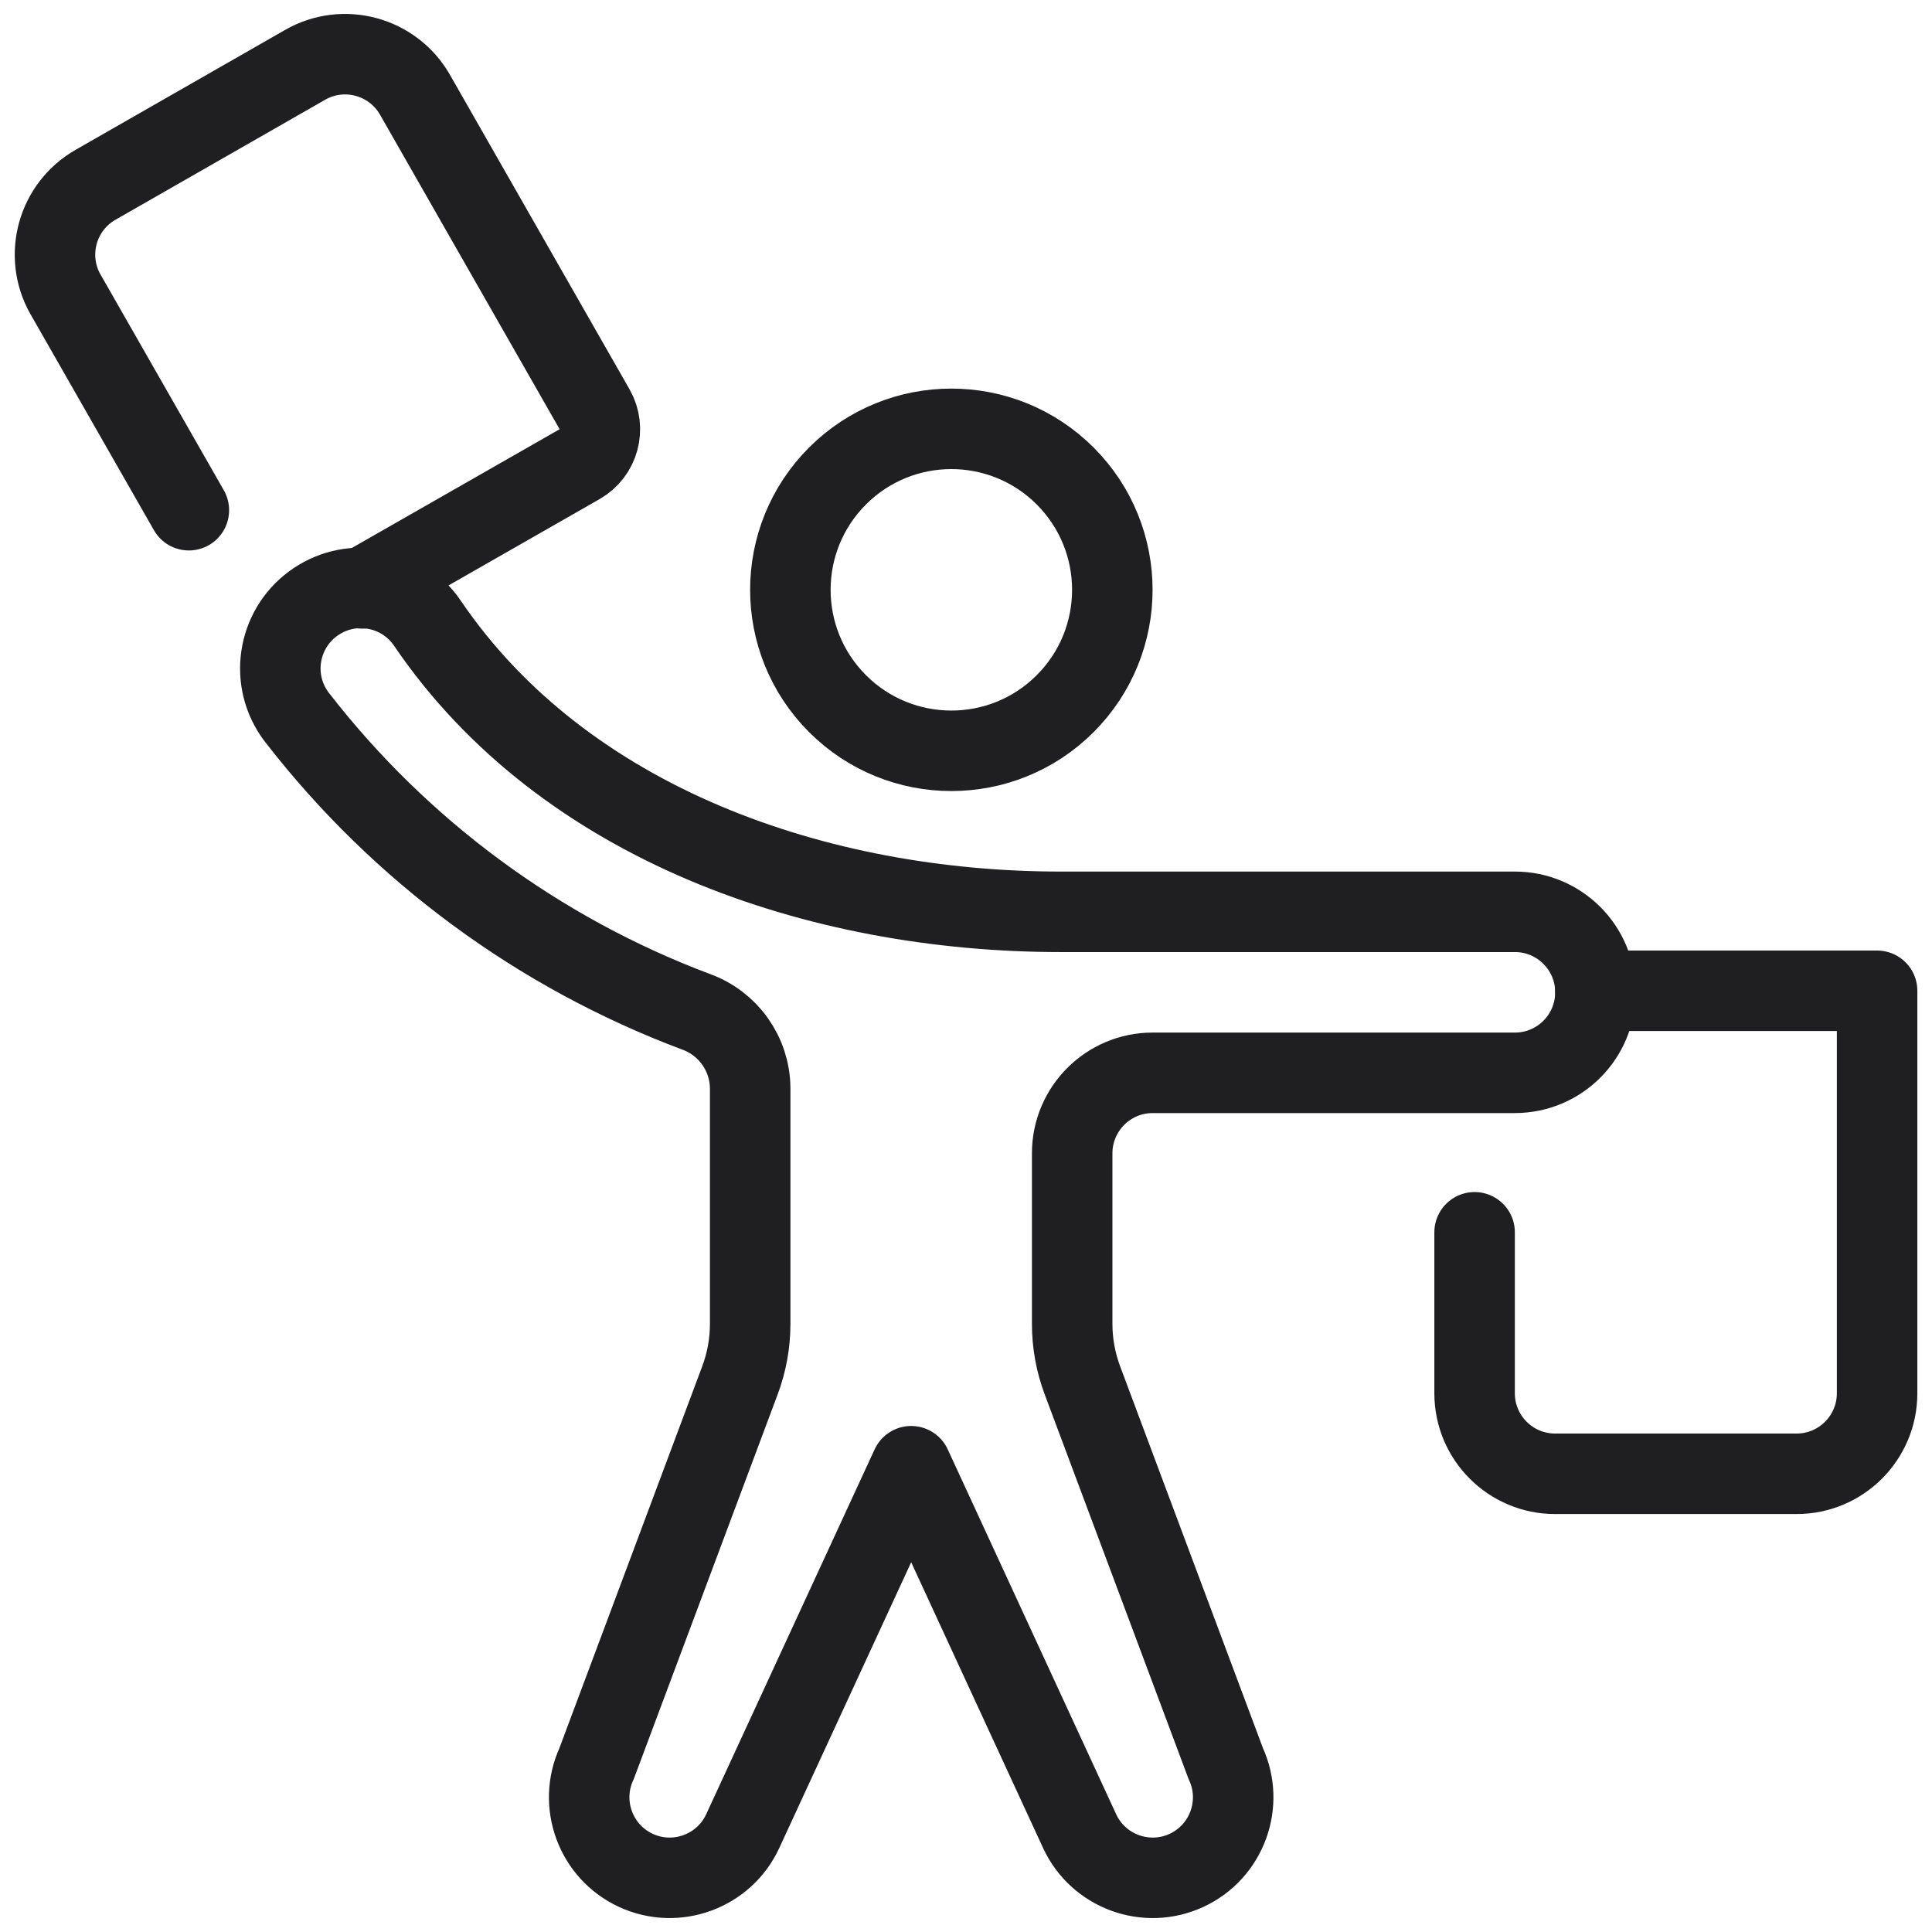
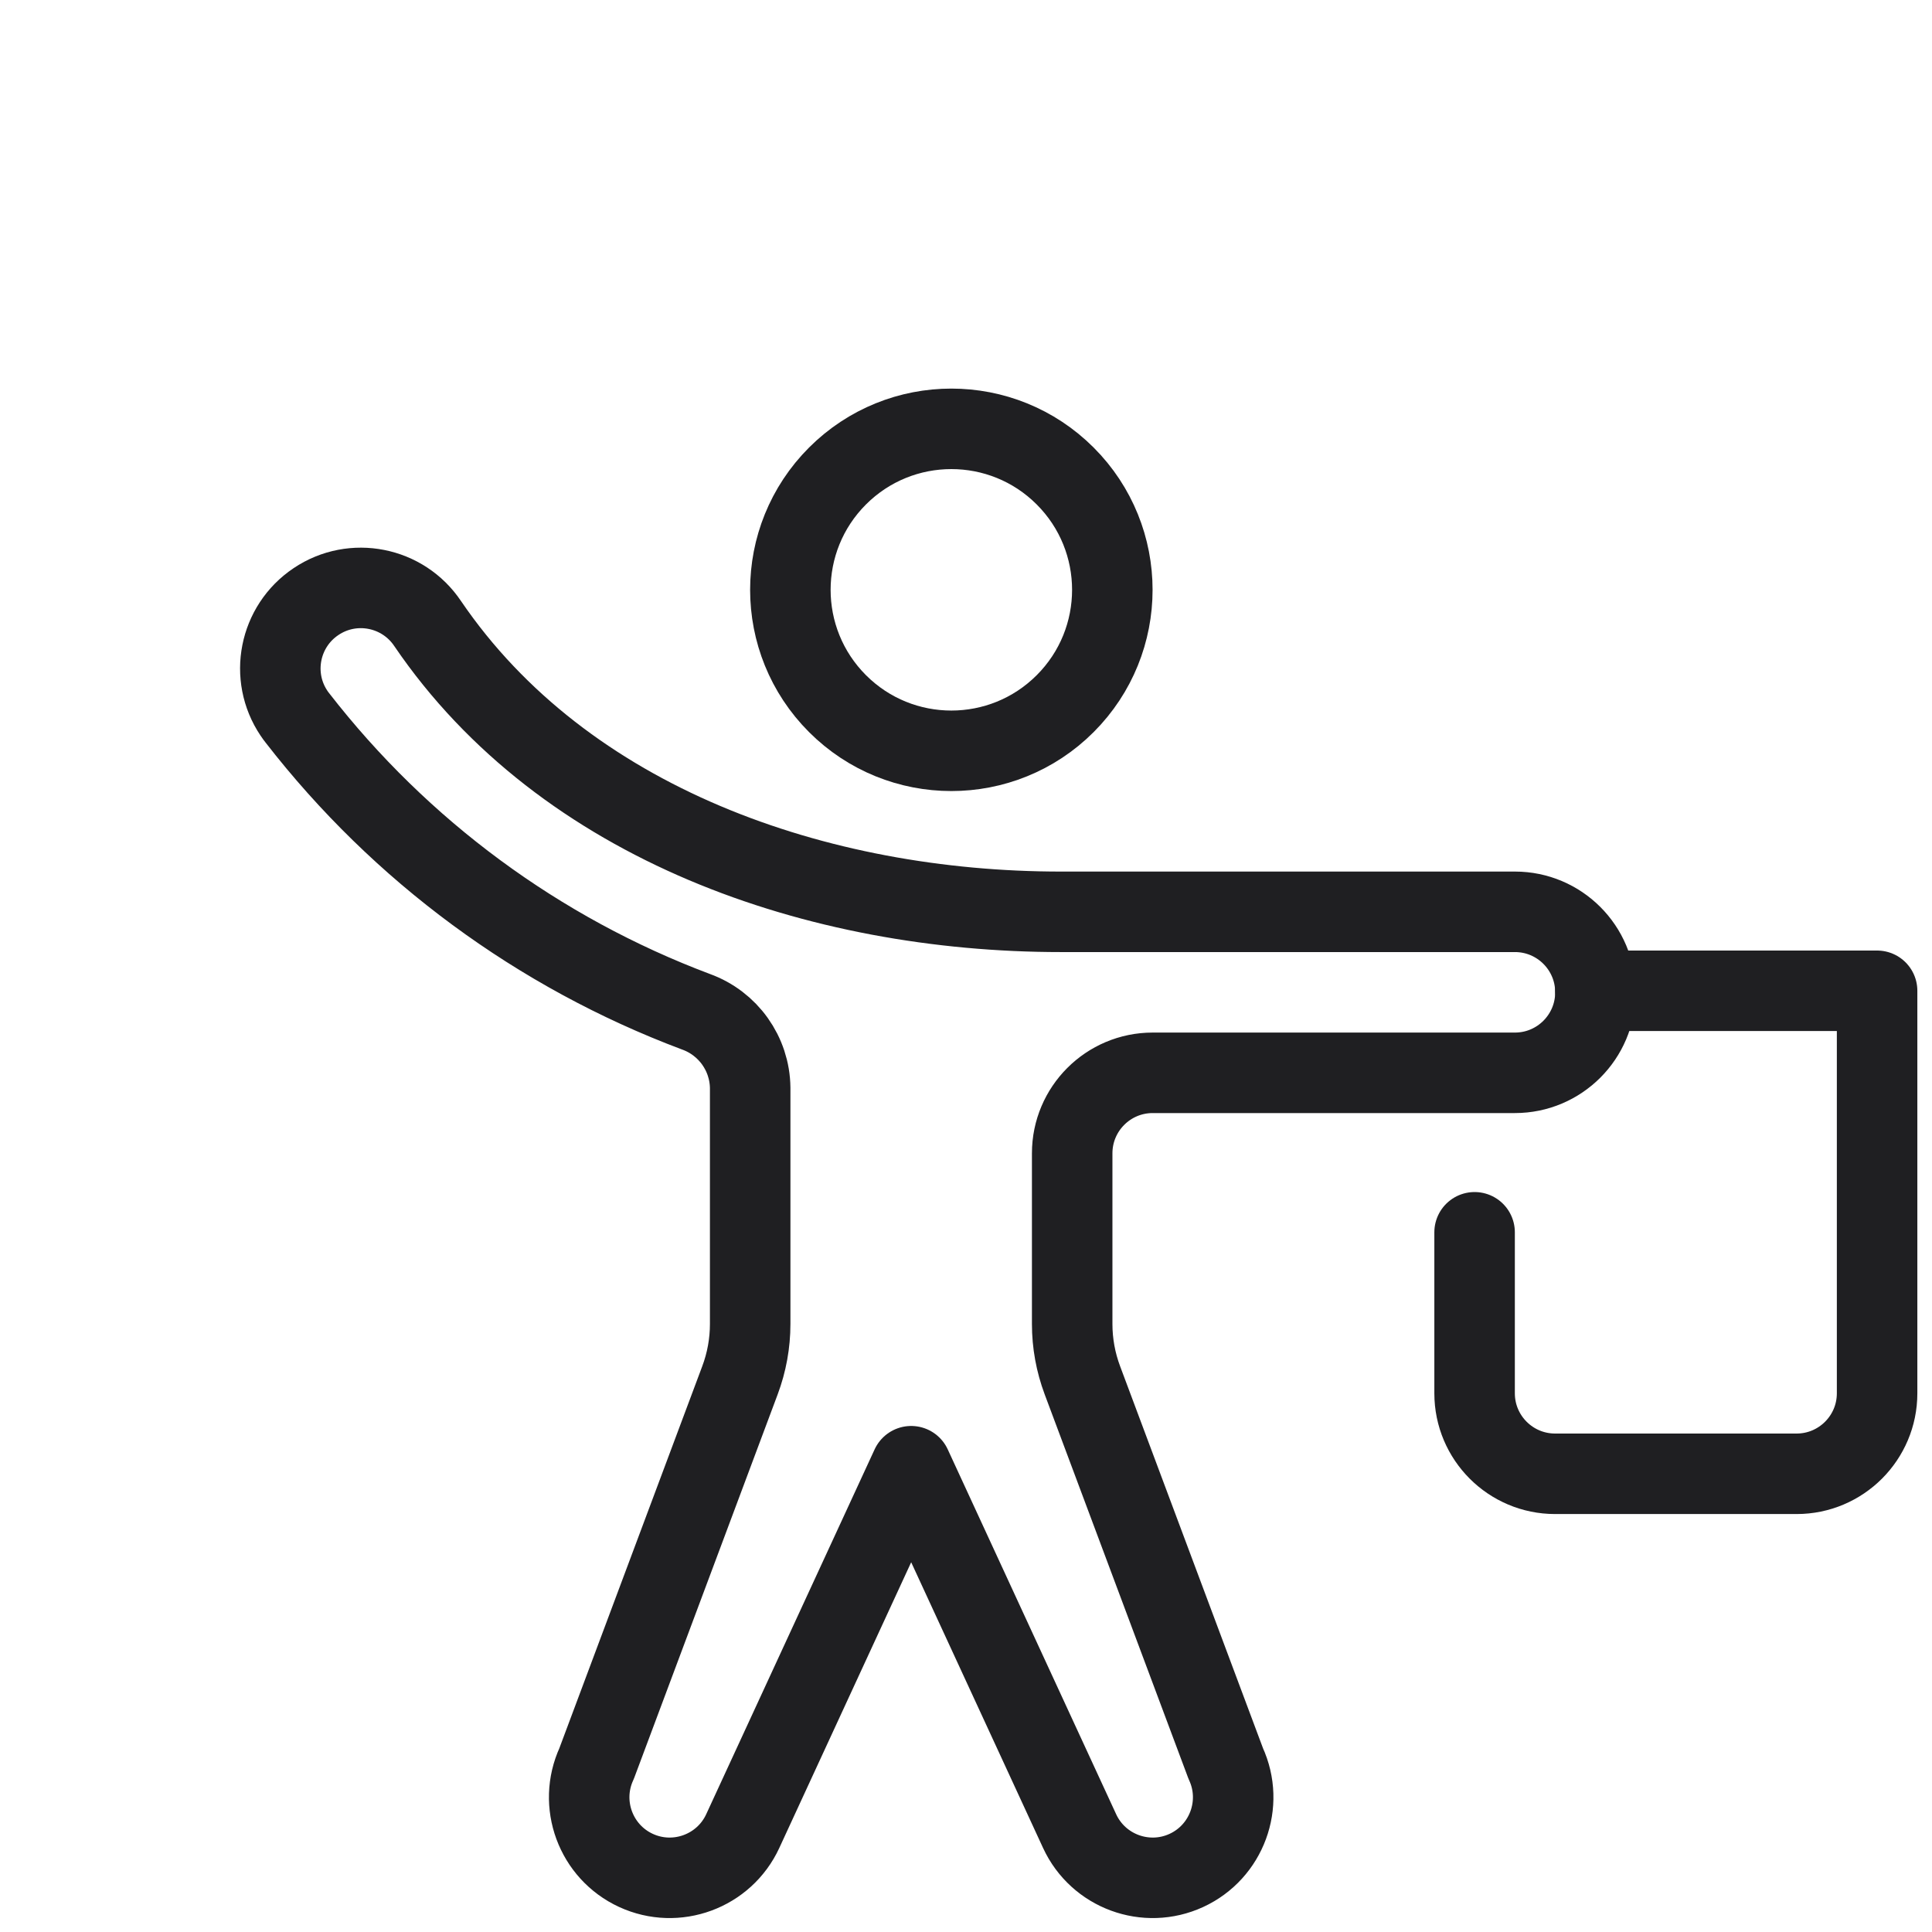
<svg xmlns="http://www.w3.org/2000/svg" version="1.1" viewBox="0 0 24 24">
  <g stroke-linecap="round" stroke-width="1" stroke="#1F1F22" fill="none" stroke-linejoin="round">
    <path d="M19.818,12.308h3.5v5v0c0,0.552 -0.448,1 -1,1h-3h-4.37114e-08c-0.552,-2.41411e-08 -1,-0.448 -1,-1c0,0 0,-3.55271e-15 0,-3.55271e-15v-2" />
-     <path d="M4.5,7.309l2.7,-1.543l2.97948e-08,-1.70367e-08c0.24,-0.137 0.323,-0.442 0.186,-0.682l-2.231,-3.907l3.29891e-08,5.76935e-08c-0.274,-0.479 -0.885,-0.646 -1.364,-0.372l-2.6,1.488l-1.71628e-08,9.71497e-09c-0.481,0.272 -0.65,0.882 -0.378,1.363c0,0 0,0.001 0.001,0.001l1.532,2.681" />
    <path d="M13.232,5.913c0.781,0.781 0.781,2.047 0,2.828c-0.781,0.781 -2.047,0.781 -2.828,0c-0.781,-0.781 -0.781,-2.047 0,-2.828c0.781,-0.781 2.047,-0.781 2.828,-8.88178e-16" />
    <path d="M18.818,11.327h-5.639c-3.017,0 -6.169,-1.087 -7.866,-3.58l-2.63975e-08,-3.93968e-08c-0.307,-0.459 -0.929,-0.582 -1.387,-0.274c-0.459,0.307 -0.582,0.929 -0.274,1.387c0.013,0.02 0.028,0.04 0.043,0.059l-1.09339e-06,-1.40889e-06c1.281,1.651 2.994,2.914 4.95,3.649l-6.43107e-08,-2.3134e-08c0.4,0.144 0.669,0.521 0.674,0.946v2.933l1.10706e-09,-6.64284e-05c0,0.239 -0.043,0.476 -0.127,0.7l-1.781,4.761l-9.0055e-09,1.95155e-08c-0.231,0.501 -0.012,1.096 0.489,1.327c0.501,0.231 1.096,0.012 1.327,-0.489l2.092,-4.532l2.092,4.532l-9.0055e-09,-1.95155e-08c0.231,0.501 0.826,0.72 1.327,0.489c0.501,-0.231 0.72,-0.826 0.489,-1.327l-1.781,-4.761l-2.56677e-08,-6.84162e-08c-0.084,-0.224 -0.127,-0.461 -0.127,-0.7v-2.12l1.06581e-14,1.50996e-07c-8.33927e-08,-0.552 0.448,-1 1,-1h4.5l-4.37114e-08,-1.77636e-15c0.552,2.41411e-08 1,-0.448 1,-1c2.41411e-08,-0.552 -0.448,-1 -1,-1Z" />
  </g>
</svg>